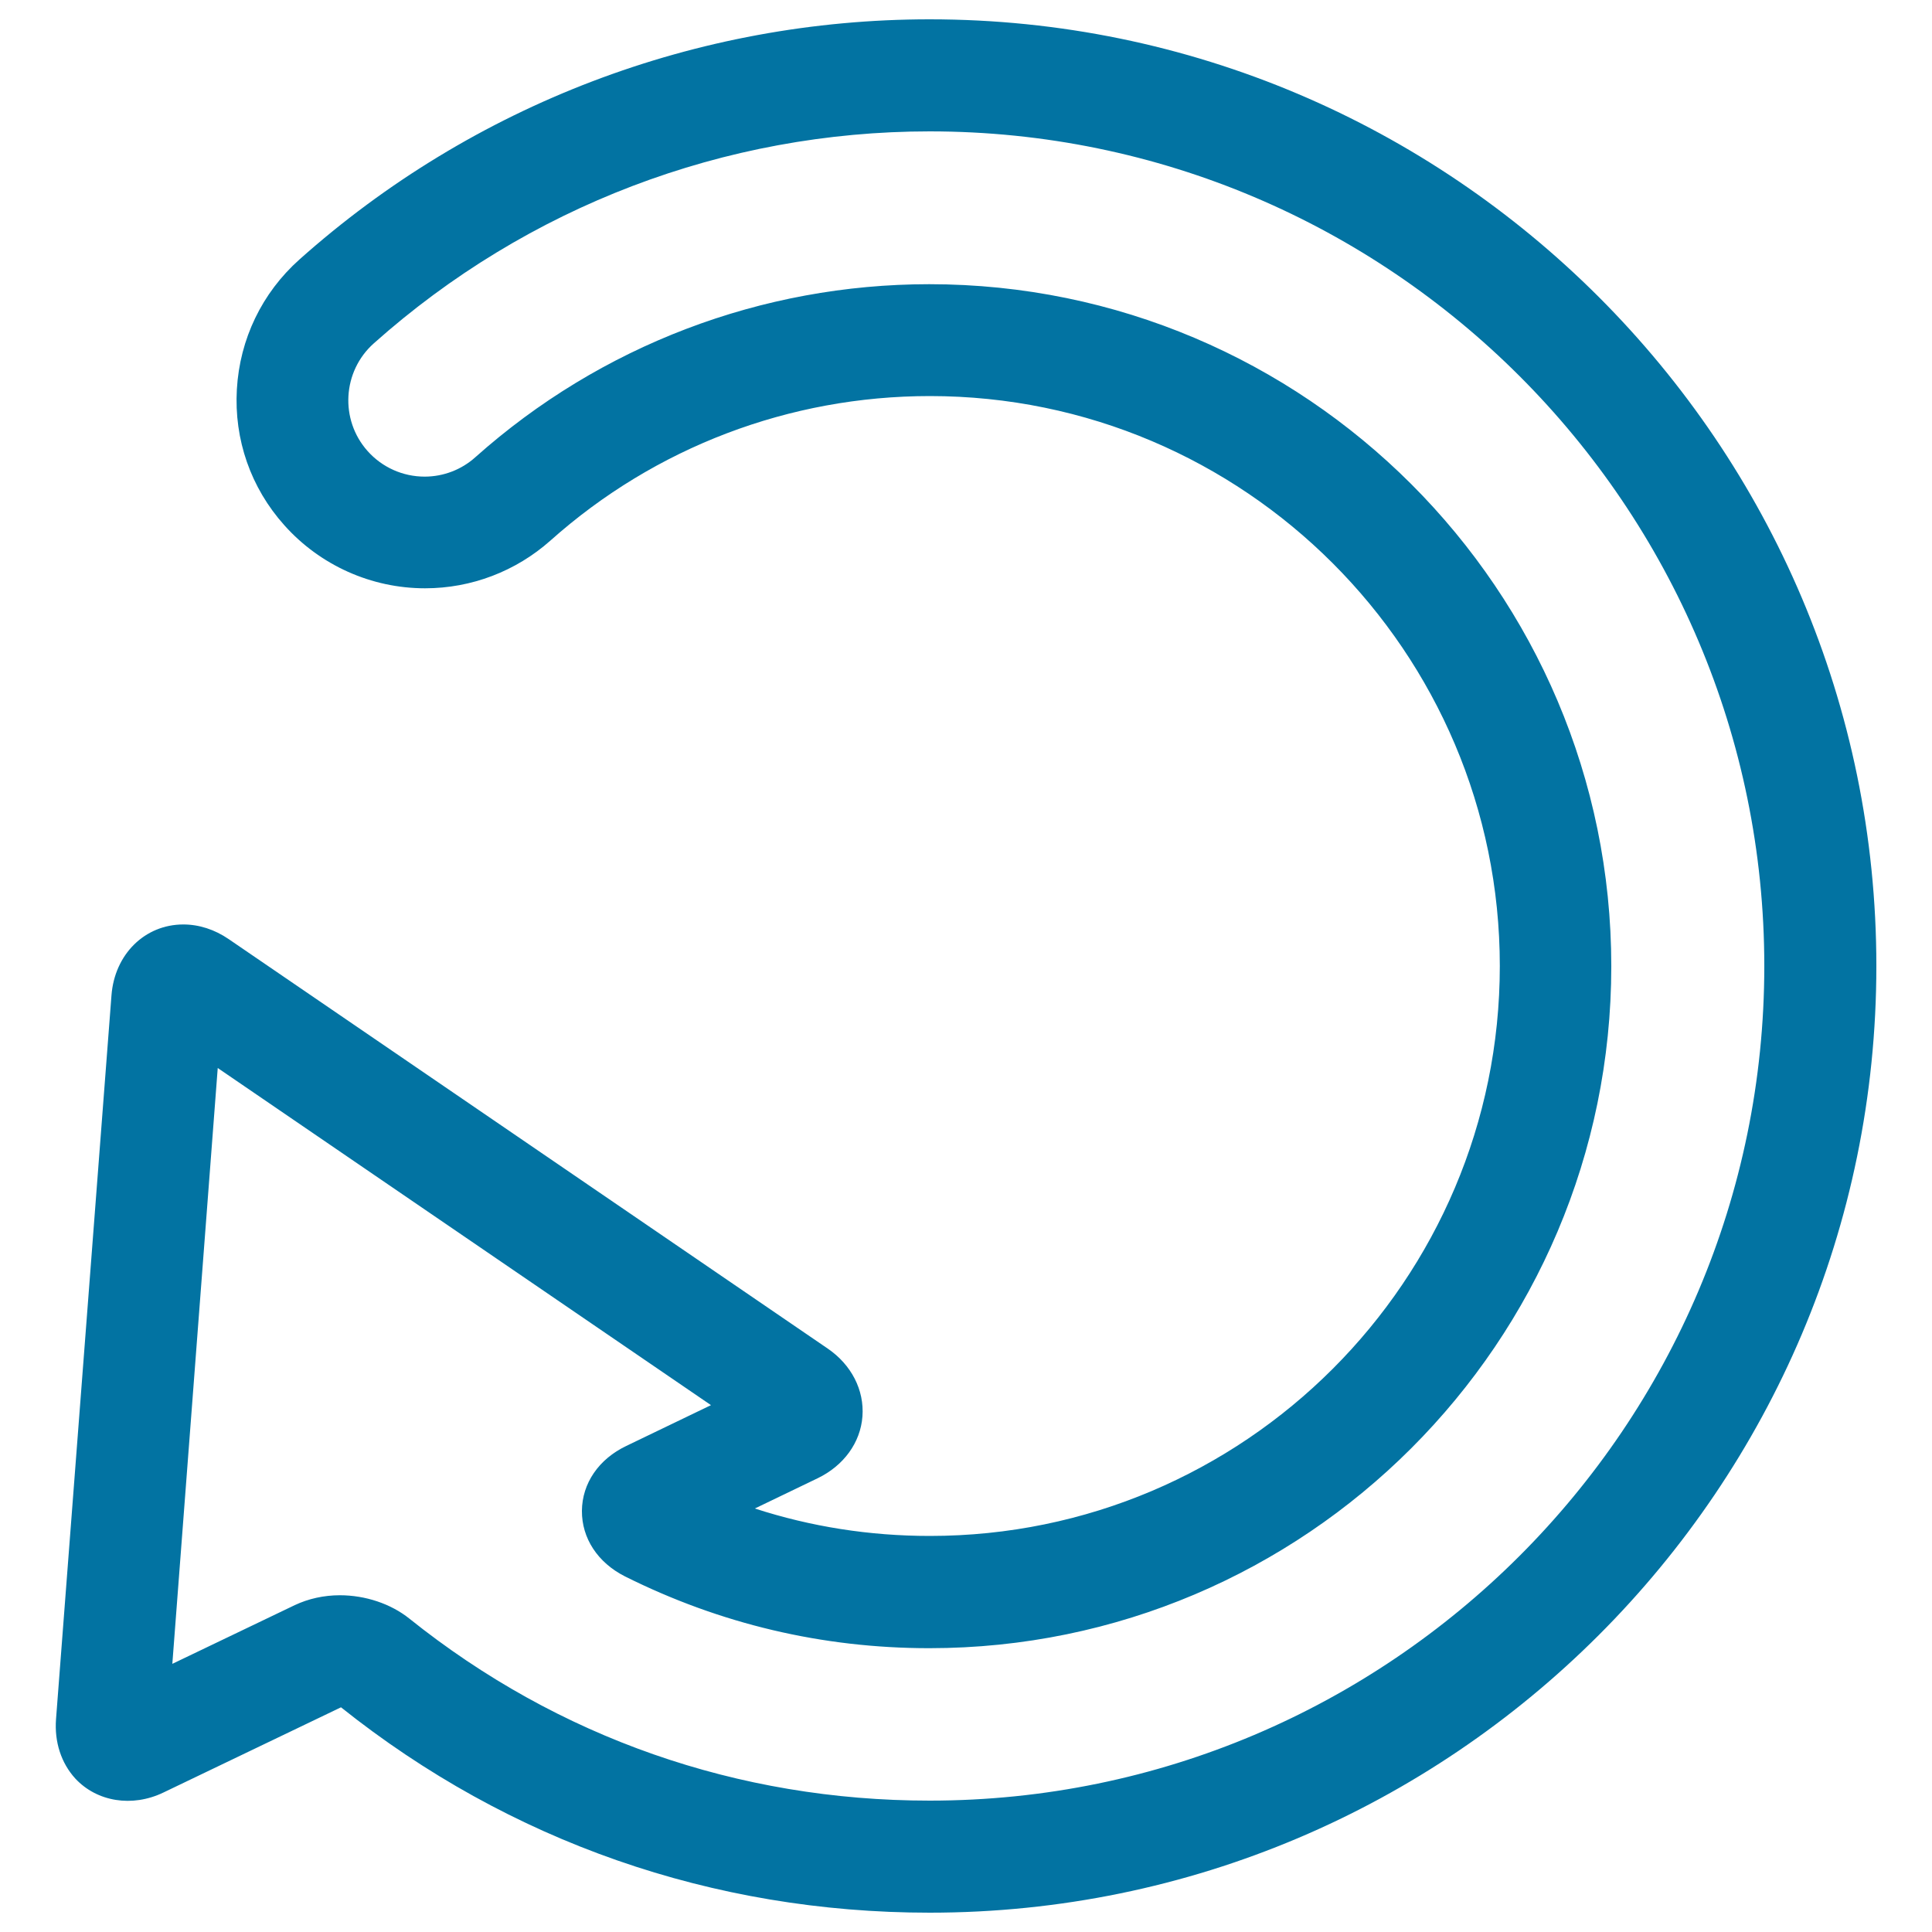
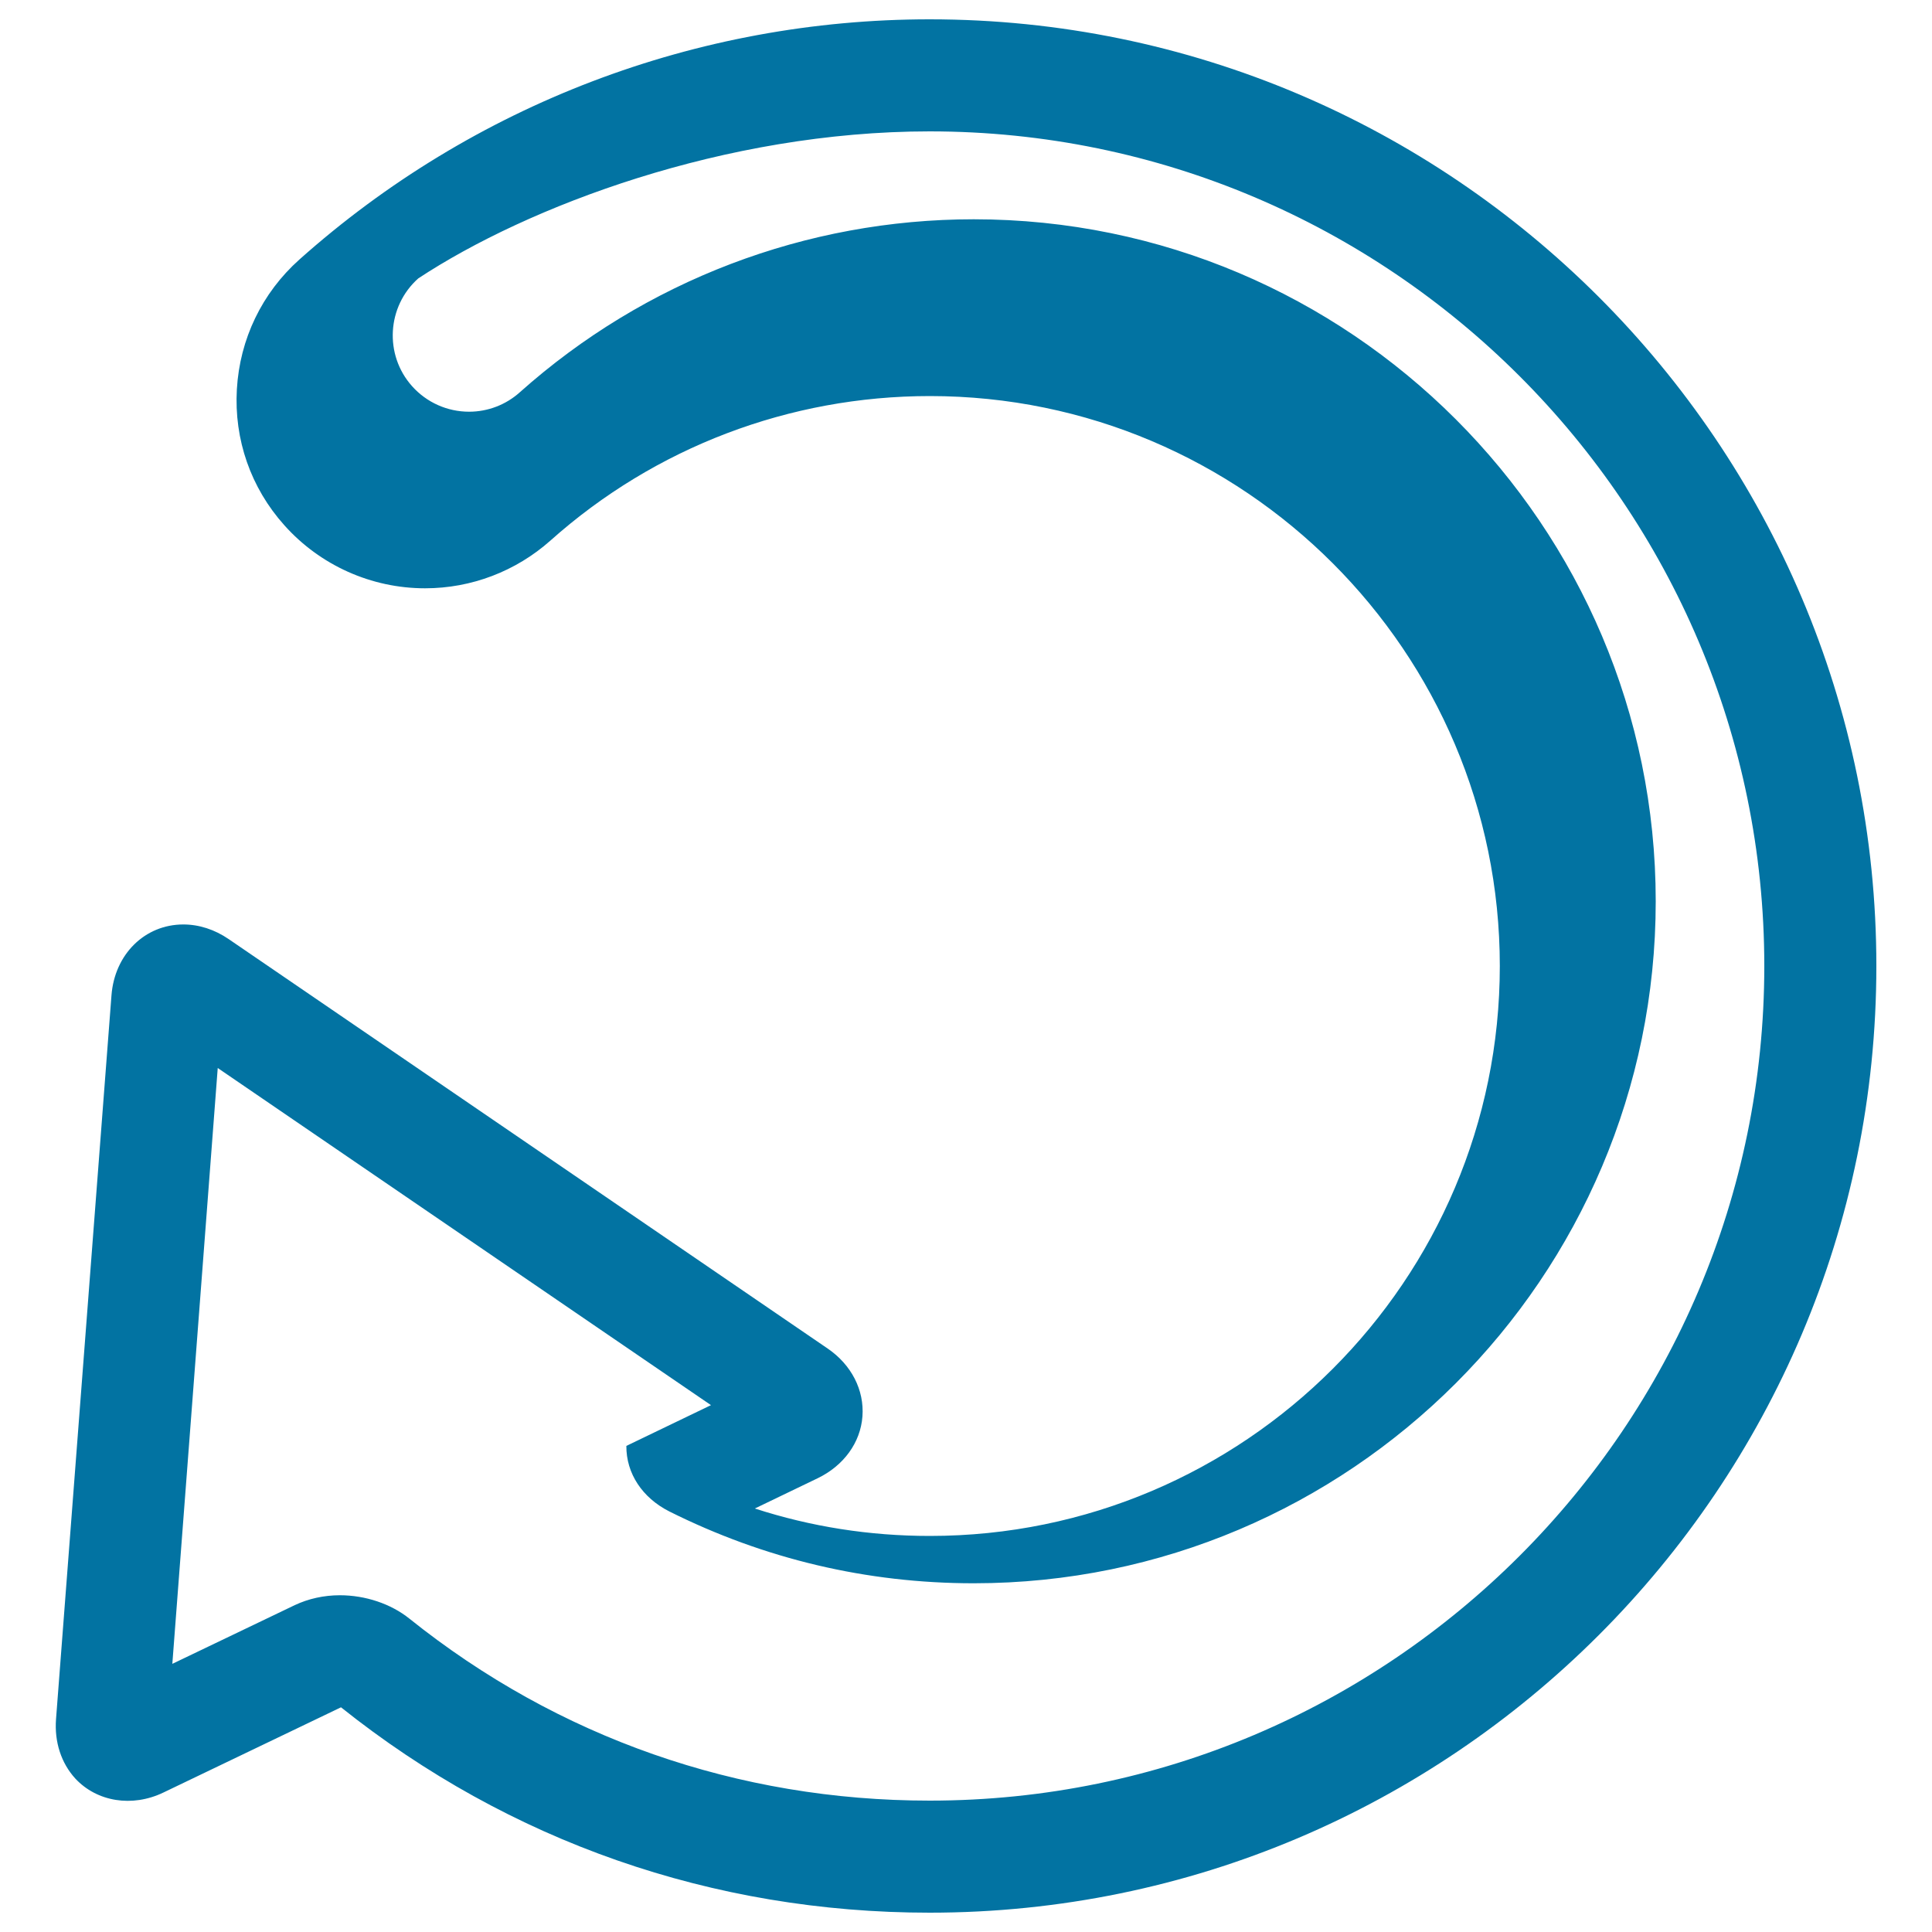
<svg xmlns="http://www.w3.org/2000/svg" viewBox="0 0 1000 1000" style="fill:#0273a2">
  <title>Waiting Arrow SVG icon</title>
  <g>
    <g>
-       <path d="M481.2,10C360.7,10,244.8,54.2,155,134.3c-19.4,17.3-30.9,41.2-32.4,67.2c-1.5,26,7.2,51,24.6,70.4c18.5,20.7,45,32.6,72.8,32.6c24,0,47-8.8,64.9-24.7c54.1-48.3,123.8-74.8,196.4-74.8c162.7,0,295,132.4,295,295c0,162.7-132.3,295-295,295c-31.3,0-61.6-4.8-90.6-14.2l32.6-15.7c13.4-6.5,22.1-18.4,23.1-32c1-13.6-5.7-26.7-18-35.1l-310-211.9c-7.3-5-15.4-7.6-23.5-7.6c-20,0-35.6,15.5-37.2,36.7L29,889.8c-0.9,11.9,2.7,22.8,10,30.8c11.2,12,29.4,15,45.6,7.2l91.9-44.1C263.6,953.2,368.9,990,481.2,990c270.2,0,490-219.8,490-490C971.2,229.8,751.3,10,481.2,10z M481.2,932c-99.3,0-192.4-32.6-269.3-94.2c-9.6-7.7-22.8-12.1-36-12.1c-8.3,0-16.3,1.8-23.3,5.1l-63.4,30.4l23.5-308.4l255.3,174.5l-43.8,21.1c-14.3,6.8-22.9,19.4-23,33.6c-0.1,14.2,8.2,26.8,22.2,33.9c49.2,24.6,102.2,37.2,157.6,37.2c194.6,0,353-158.3,353-353c0-194.7-158.4-353-353-353c-86.8,0-170.2,31.8-234.9,89.5c-7.2,6.5-16.6,10.1-26.3,10.1c-11.3,0-22-4.8-29.5-13.2c-14.5-16.2-13.1-41.3,3.2-55.8C272.9,106.9,375,68,481.2,68c238.2,0,432,193.8,432,432C913.2,738.2,719.4,932,481.2,932z" />
+       <path d="M481.2,10C360.7,10,244.8,54.2,155,134.3c-19.4,17.3-30.9,41.2-32.4,67.2c-1.5,26,7.2,51,24.6,70.4c18.5,20.7,45,32.6,72.8,32.6c24,0,47-8.8,64.9-24.7c54.1-48.3,123.8-74.8,196.4-74.8c162.7,0,295,132.4,295,295c0,162.7-132.3,295-295,295c-31.3,0-61.6-4.8-90.6-14.2l32.6-15.7c13.4-6.5,22.1-18.4,23.1-32c1-13.6-5.7-26.7-18-35.1l-310-211.9c-7.3-5-15.4-7.6-23.5-7.6c-20,0-35.6,15.5-37.2,36.7L29,889.8c-0.9,11.9,2.7,22.8,10,30.8c11.2,12,29.4,15,45.6,7.2l91.9-44.1C263.6,953.2,368.9,990,481.2,990c270.2,0,490-219.8,490-490C971.2,229.8,751.3,10,481.2,10z M481.2,932c-99.3,0-192.4-32.6-269.3-94.2c-9.6-7.7-22.8-12.1-36-12.1c-8.3,0-16.3,1.8-23.3,5.1l-63.4,30.4l23.5-308.4l255.3,174.5l-43.8,21.1c-0.1,14.2,8.2,26.8,22.2,33.9c49.2,24.6,102.2,37.2,157.6,37.2c194.6,0,353-158.3,353-353c0-194.7-158.4-353-353-353c-86.8,0-170.2,31.8-234.9,89.5c-7.2,6.5-16.6,10.1-26.3,10.1c-11.3,0-22-4.8-29.5-13.2c-14.5-16.2-13.1-41.3,3.2-55.8C272.9,106.9,375,68,481.2,68c238.2,0,432,193.8,432,432C913.2,738.2,719.4,932,481.2,932z" />
    </g>
  </g>
</svg>